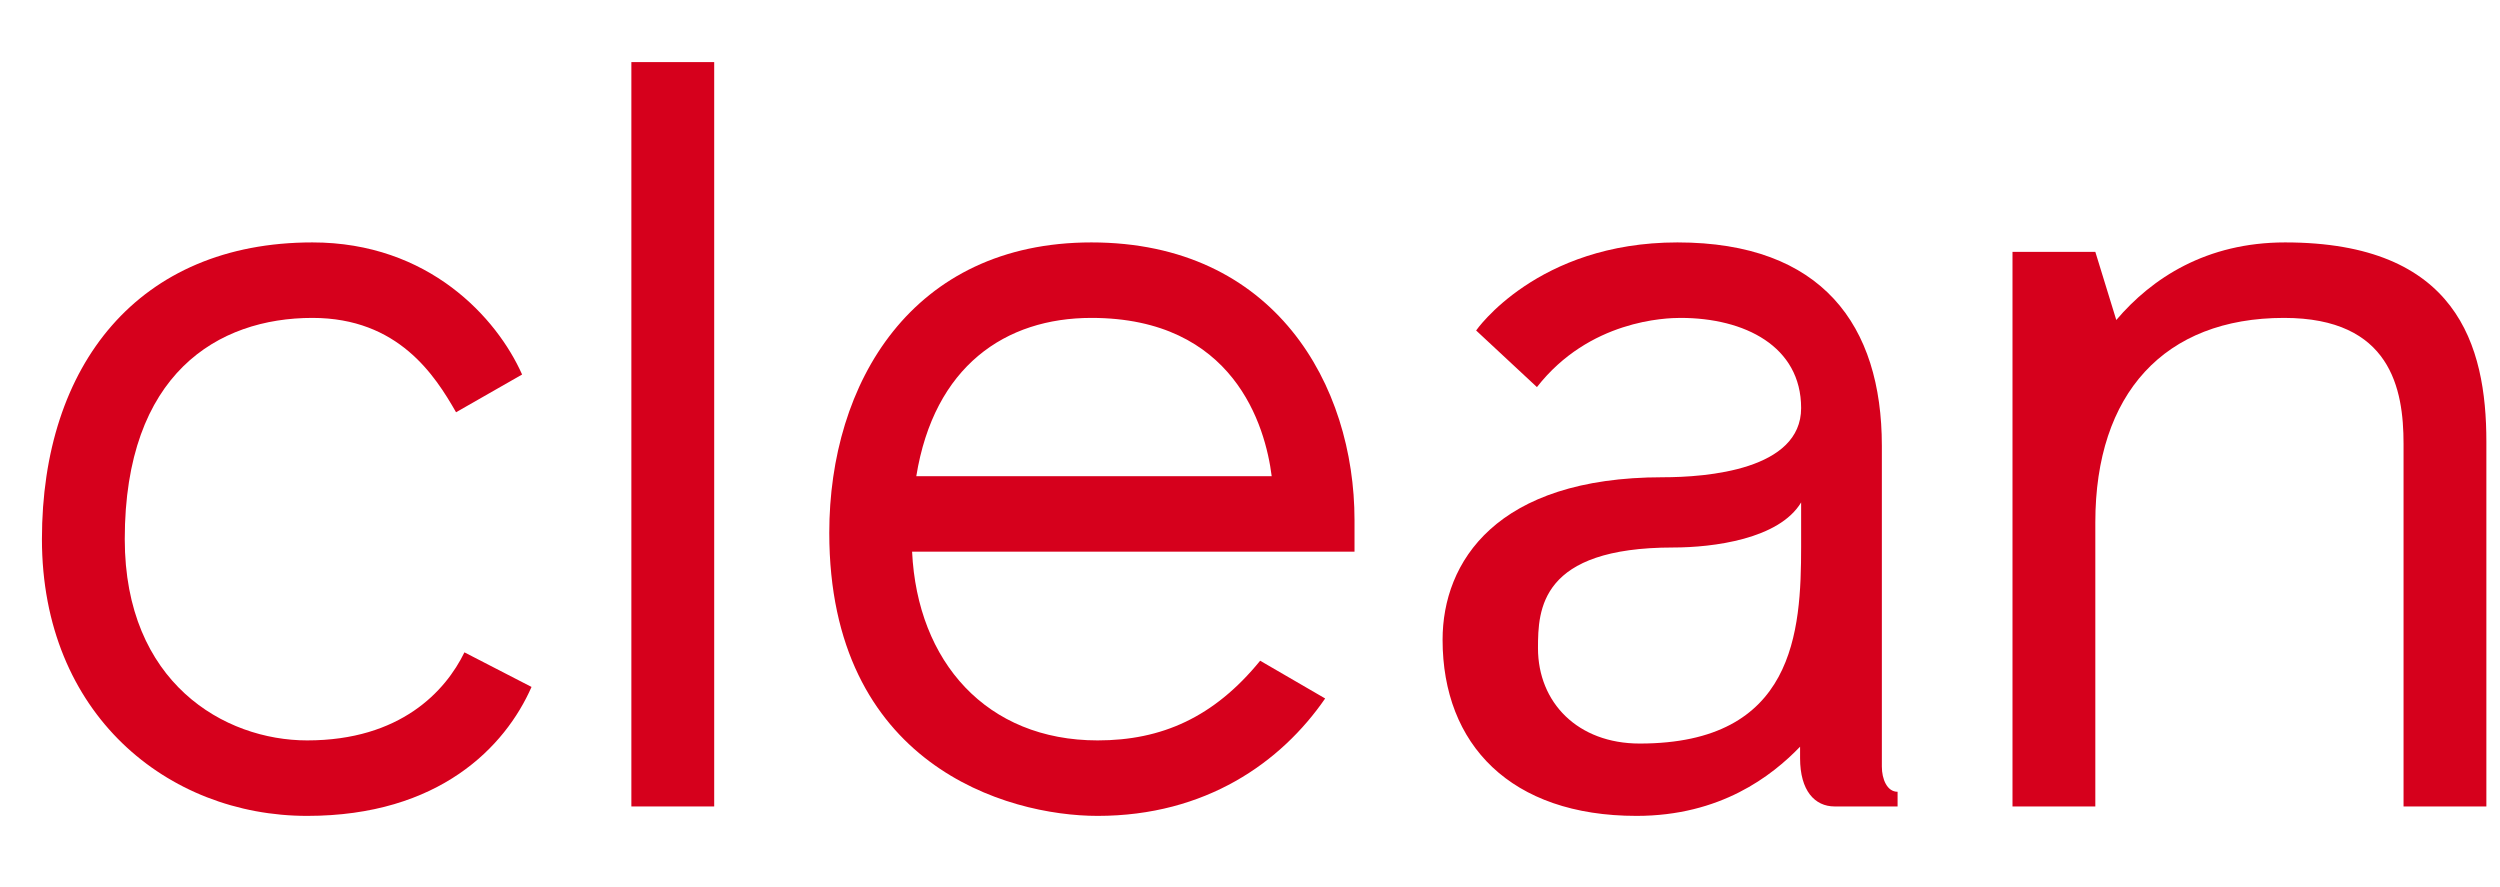
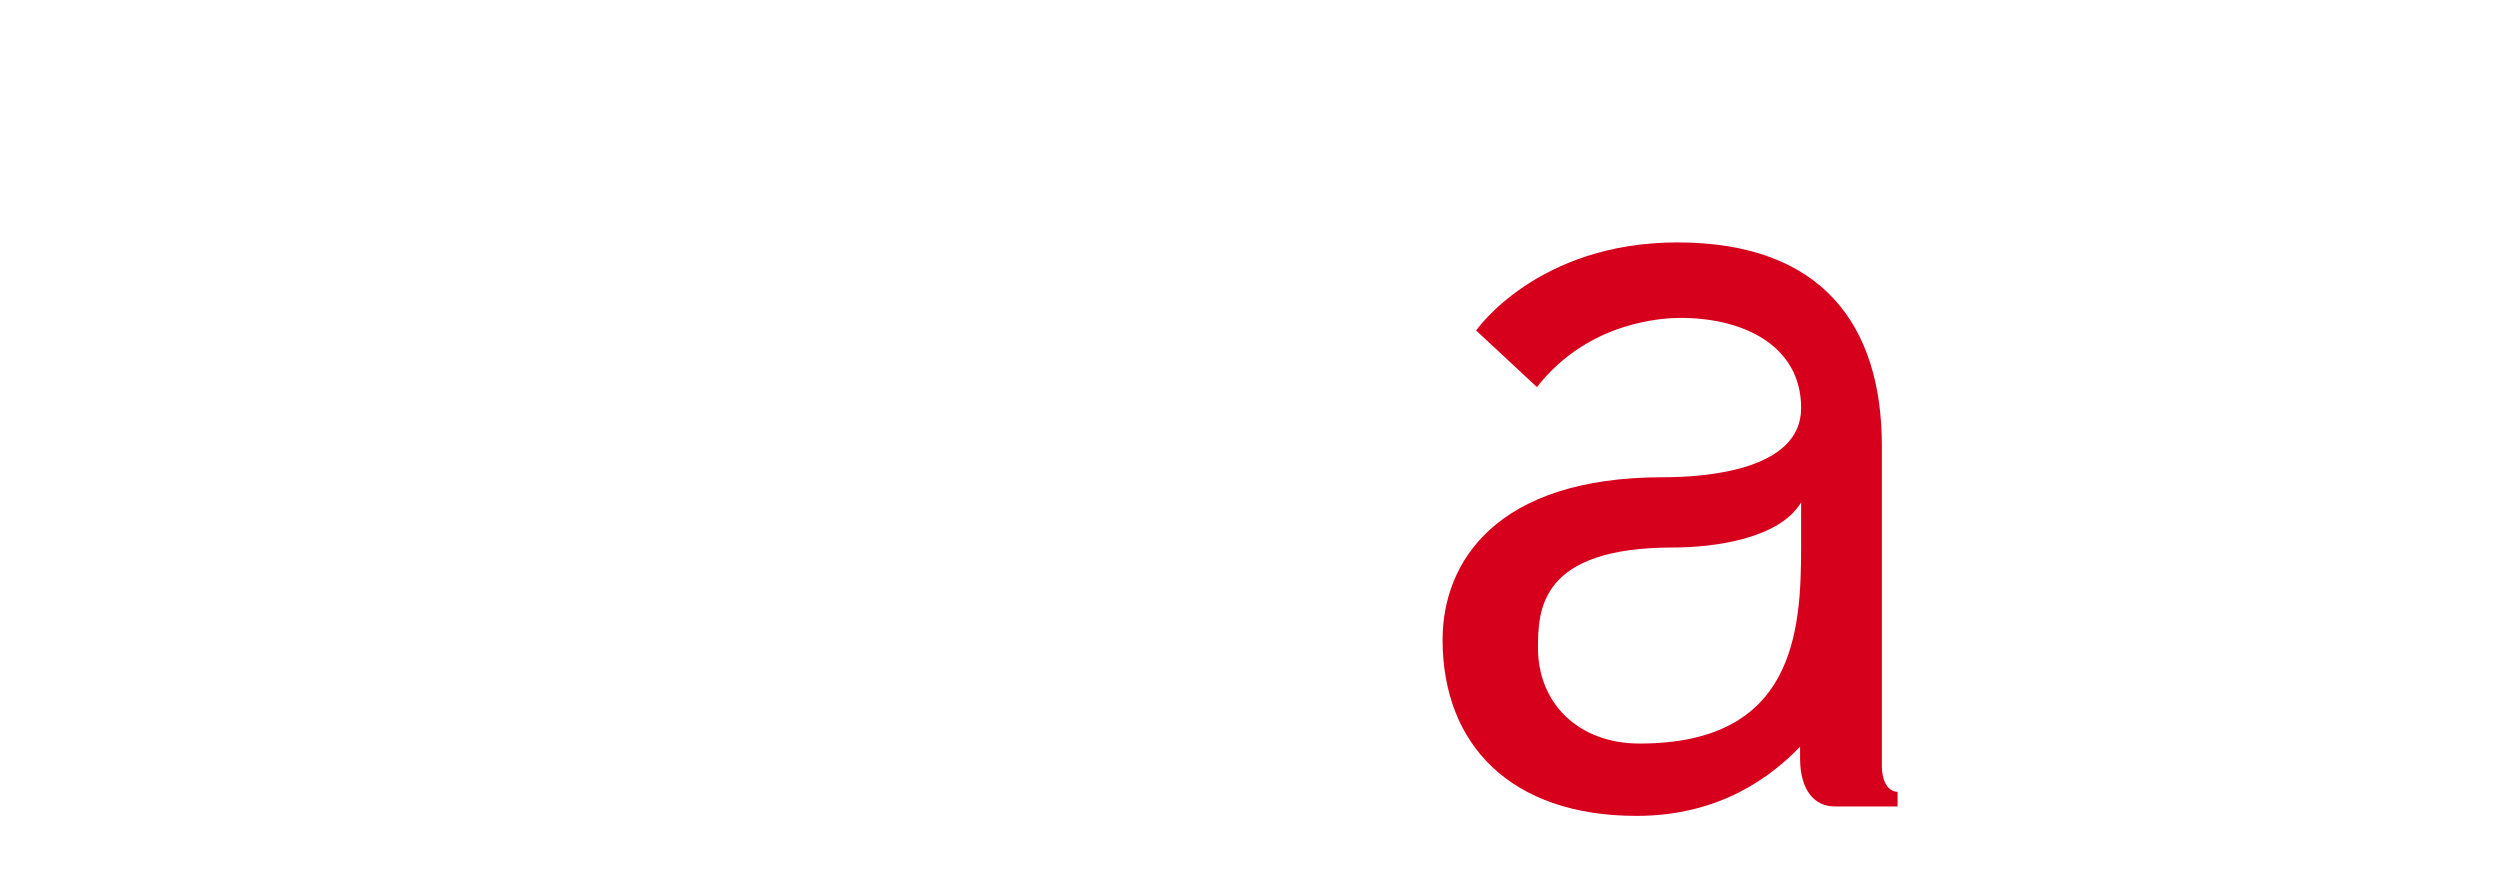
<svg xmlns="http://www.w3.org/2000/svg" width="31" height="11" viewBox="0 0 31 11" fill="none">
-   <path d="M30.831 5.476V10H29.804V5.502C29.804 4.826 29.648 3.942 28.322 3.942C26.84 3.942 25.982 4.878 25.982 6.477V10H24.955V3.123H25.982L26.242 3.968C26.684 3.448 27.36 3.006 28.335 3.006C30.467 3.006 30.831 4.28 30.831 5.476Z" fill="#D6001C" />
  <path d="M23.53 9.818V10H22.75C22.503 10 22.321 9.805 22.321 9.402V9.259C21.97 9.623 21.333 10.117 20.293 10.117C18.733 10.117 17.888 9.233 17.888 7.933C17.888 6.971 18.551 5.918 20.618 5.918C21.164 5.918 22.334 5.827 22.334 5.06C22.334 4.293 21.632 3.942 20.839 3.942C20.657 3.942 19.708 3.968 19.058 4.8L18.304 4.098C18.304 4.098 19.058 3.006 20.8 3.006C22.594 3.006 23.335 4.033 23.335 5.528V9.506C23.335 9.662 23.4 9.818 23.53 9.818ZM22.334 6.776C22.334 6.633 22.334 6.23 22.334 6.23C22.061 6.685 21.242 6.789 20.748 6.789C19.097 6.789 19.071 7.556 19.071 8.037C19.071 8.713 19.565 9.22 20.332 9.22C22.256 9.22 22.334 7.829 22.334 6.776Z" fill="#D6001C" />
-   <path d="M16.796 6.451V6.841H11.31C11.375 8.206 12.233 9.181 13.611 9.181C14.404 9.181 15.054 8.895 15.626 8.193L16.432 8.661C15.886 9.454 14.95 10.117 13.611 10.117C12.48 10.117 10.283 9.48 10.283 6.607C10.283 4.748 11.31 3.006 13.533 3.006C15.808 3.006 16.796 4.774 16.796 6.451ZM13.533 3.942C12.467 3.942 11.583 4.54 11.362 5.905H15.769C15.691 5.281 15.301 3.942 13.533 3.942Z" fill="#D6001C" />
-   <path d="M8.856 10H7.829V0.77H8.856V10Z" fill="#D6001C" />
-   <path d="M0.52 6.685C0.52 4.527 1.716 3.006 3.874 3.006C5.317 3.006 6.162 3.942 6.474 4.644L5.655 5.112C5.395 4.657 4.94 3.942 3.874 3.942C2.704 3.942 1.547 4.631 1.547 6.685C1.547 8.466 2.782 9.181 3.809 9.181C4.966 9.181 5.525 8.57 5.759 8.089L6.591 8.518C6.266 9.259 5.447 10.117 3.809 10.117C2.08 10.117 0.52 8.856 0.52 6.685Z" fill="#D6001C" />
</svg>